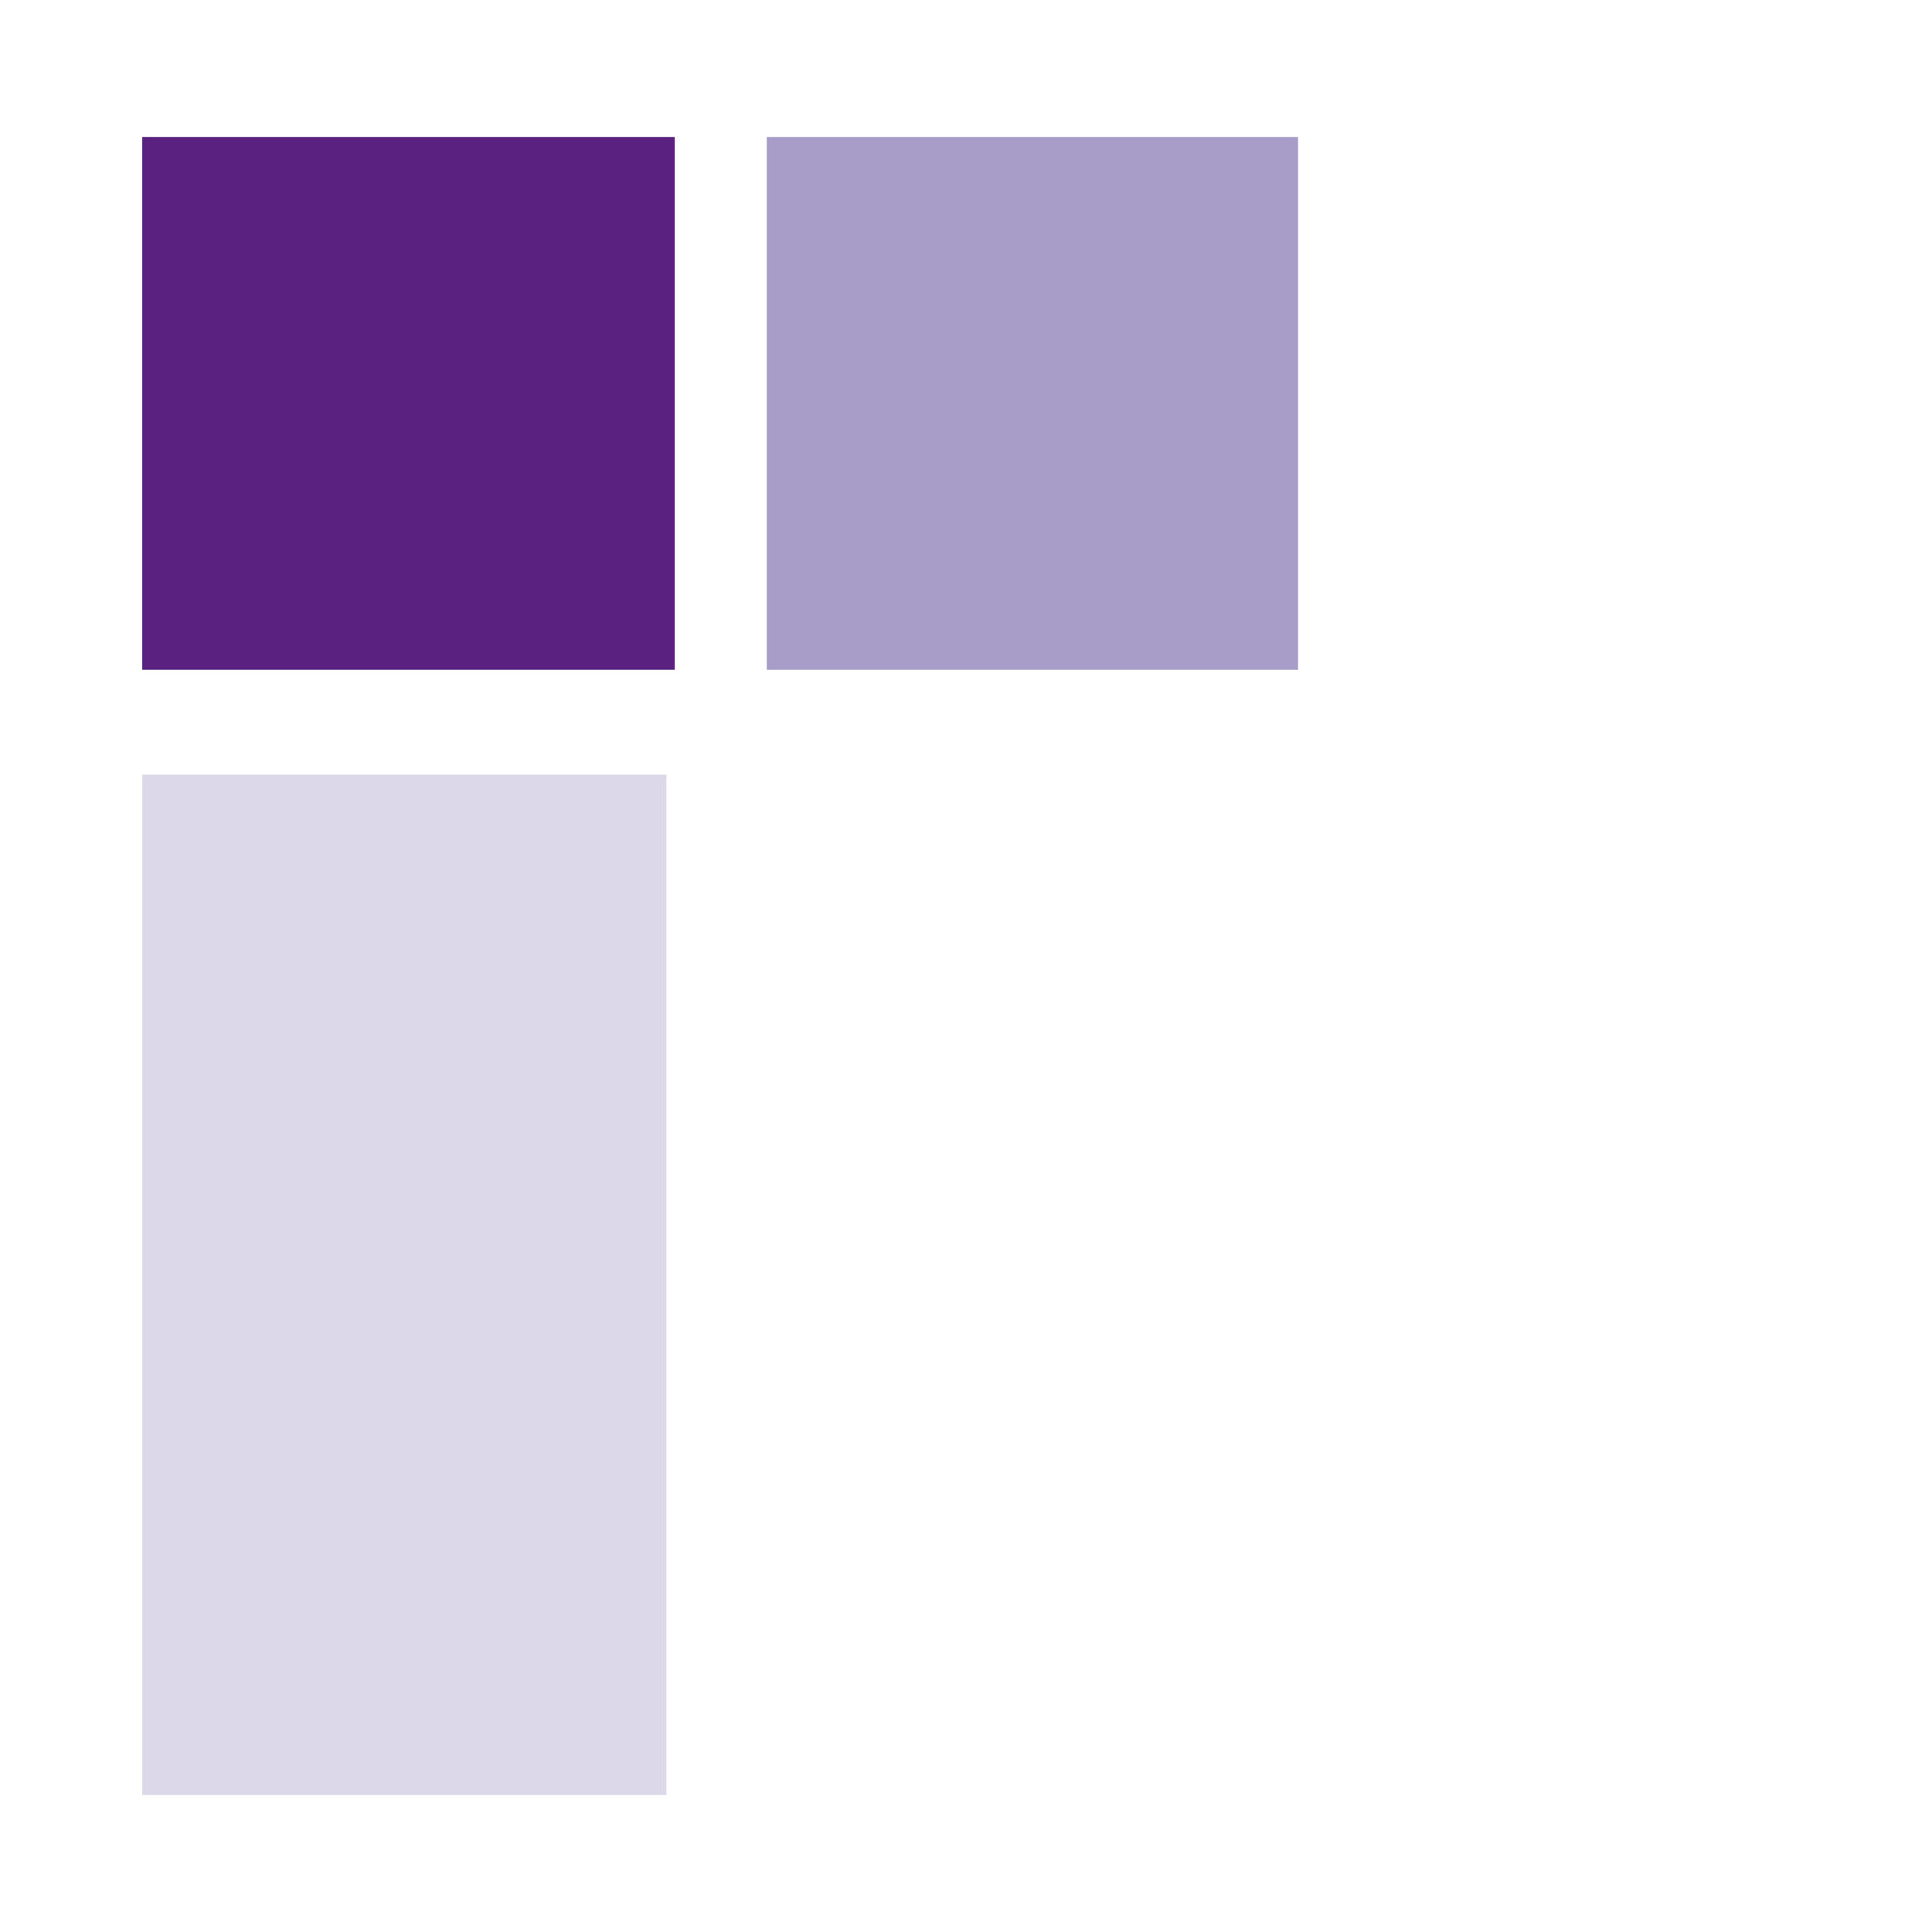
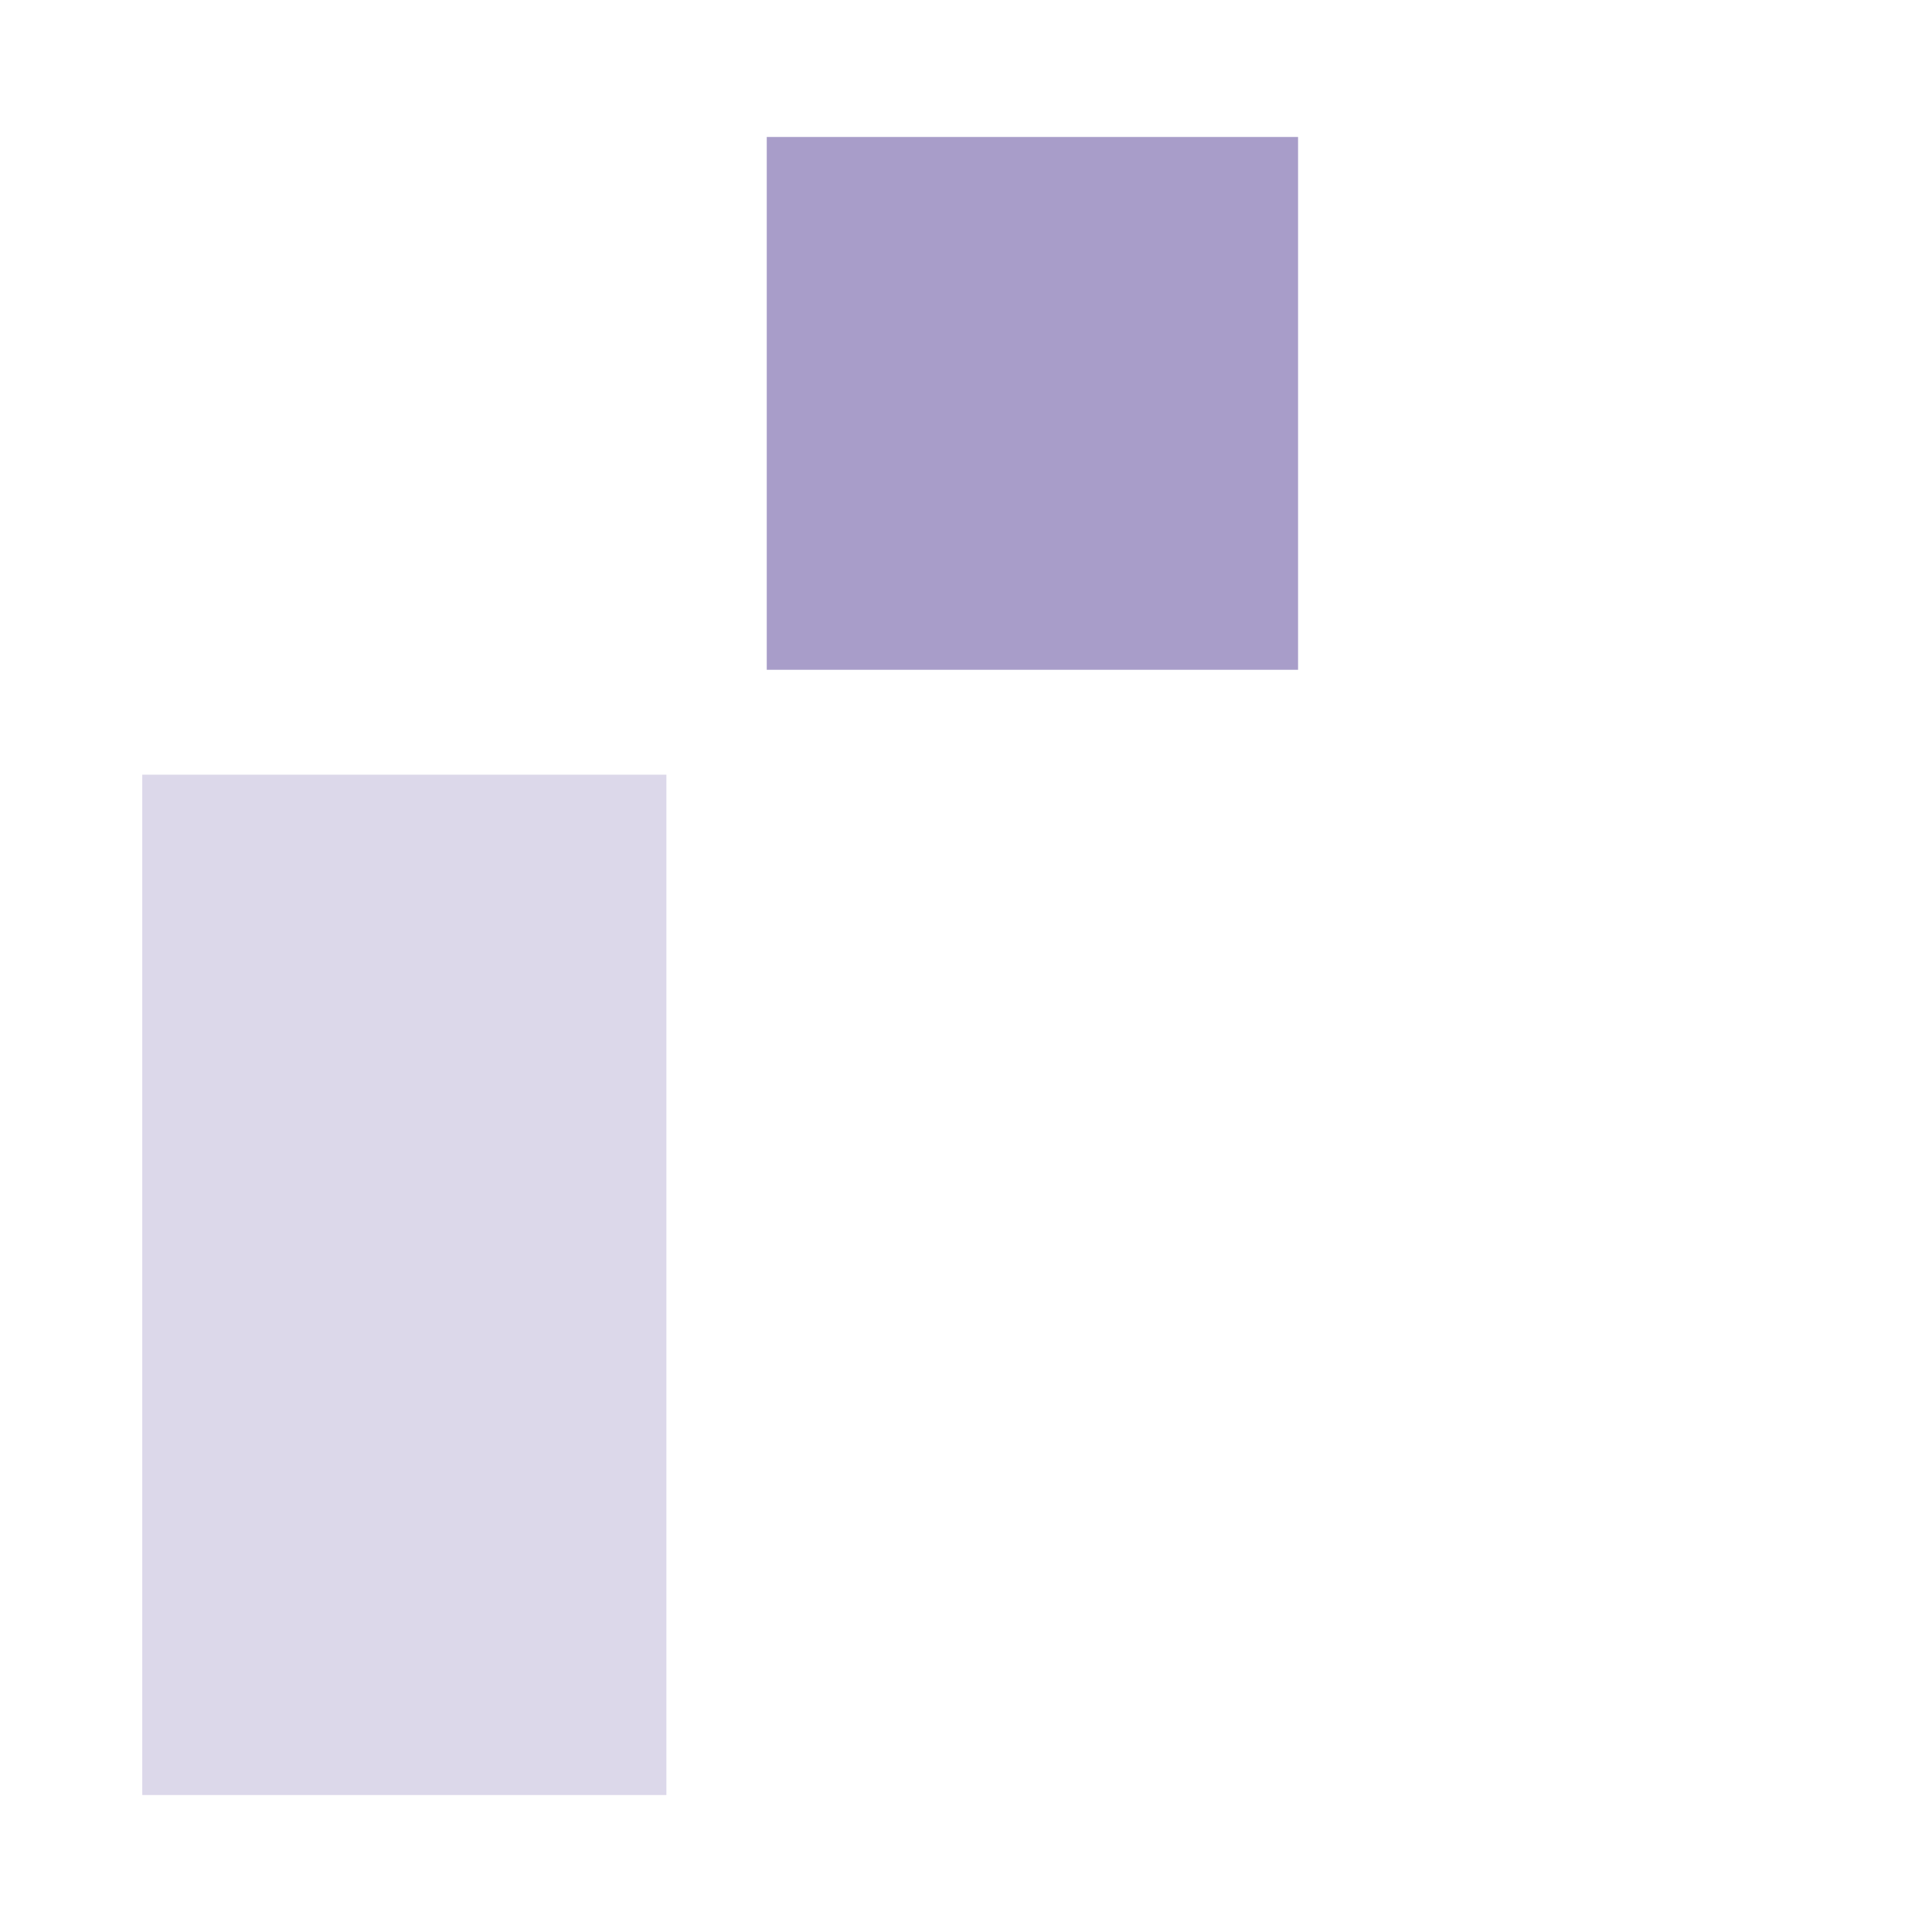
<svg xmlns="http://www.w3.org/2000/svg" version="1.2" baseProfile="tiny" id="Ebene_1" x="0px" y="0px" viewBox="0 0 512 512" overflow="visible" xml:space="preserve">
  <rect x="203.2" y="36.3" fill-rule="evenodd" fill="#A89DC9" width="140.8" height="141.2" />
-   <rect x="37.7" y="36.3" fill-rule="evenodd" fill="#5B2181" width="141.1" height="141.2" />
  <rect x="37.7" y="205.3" fill-rule="evenodd" fill="#DCD8EA" width="138.9" height="270.4" />
</svg>